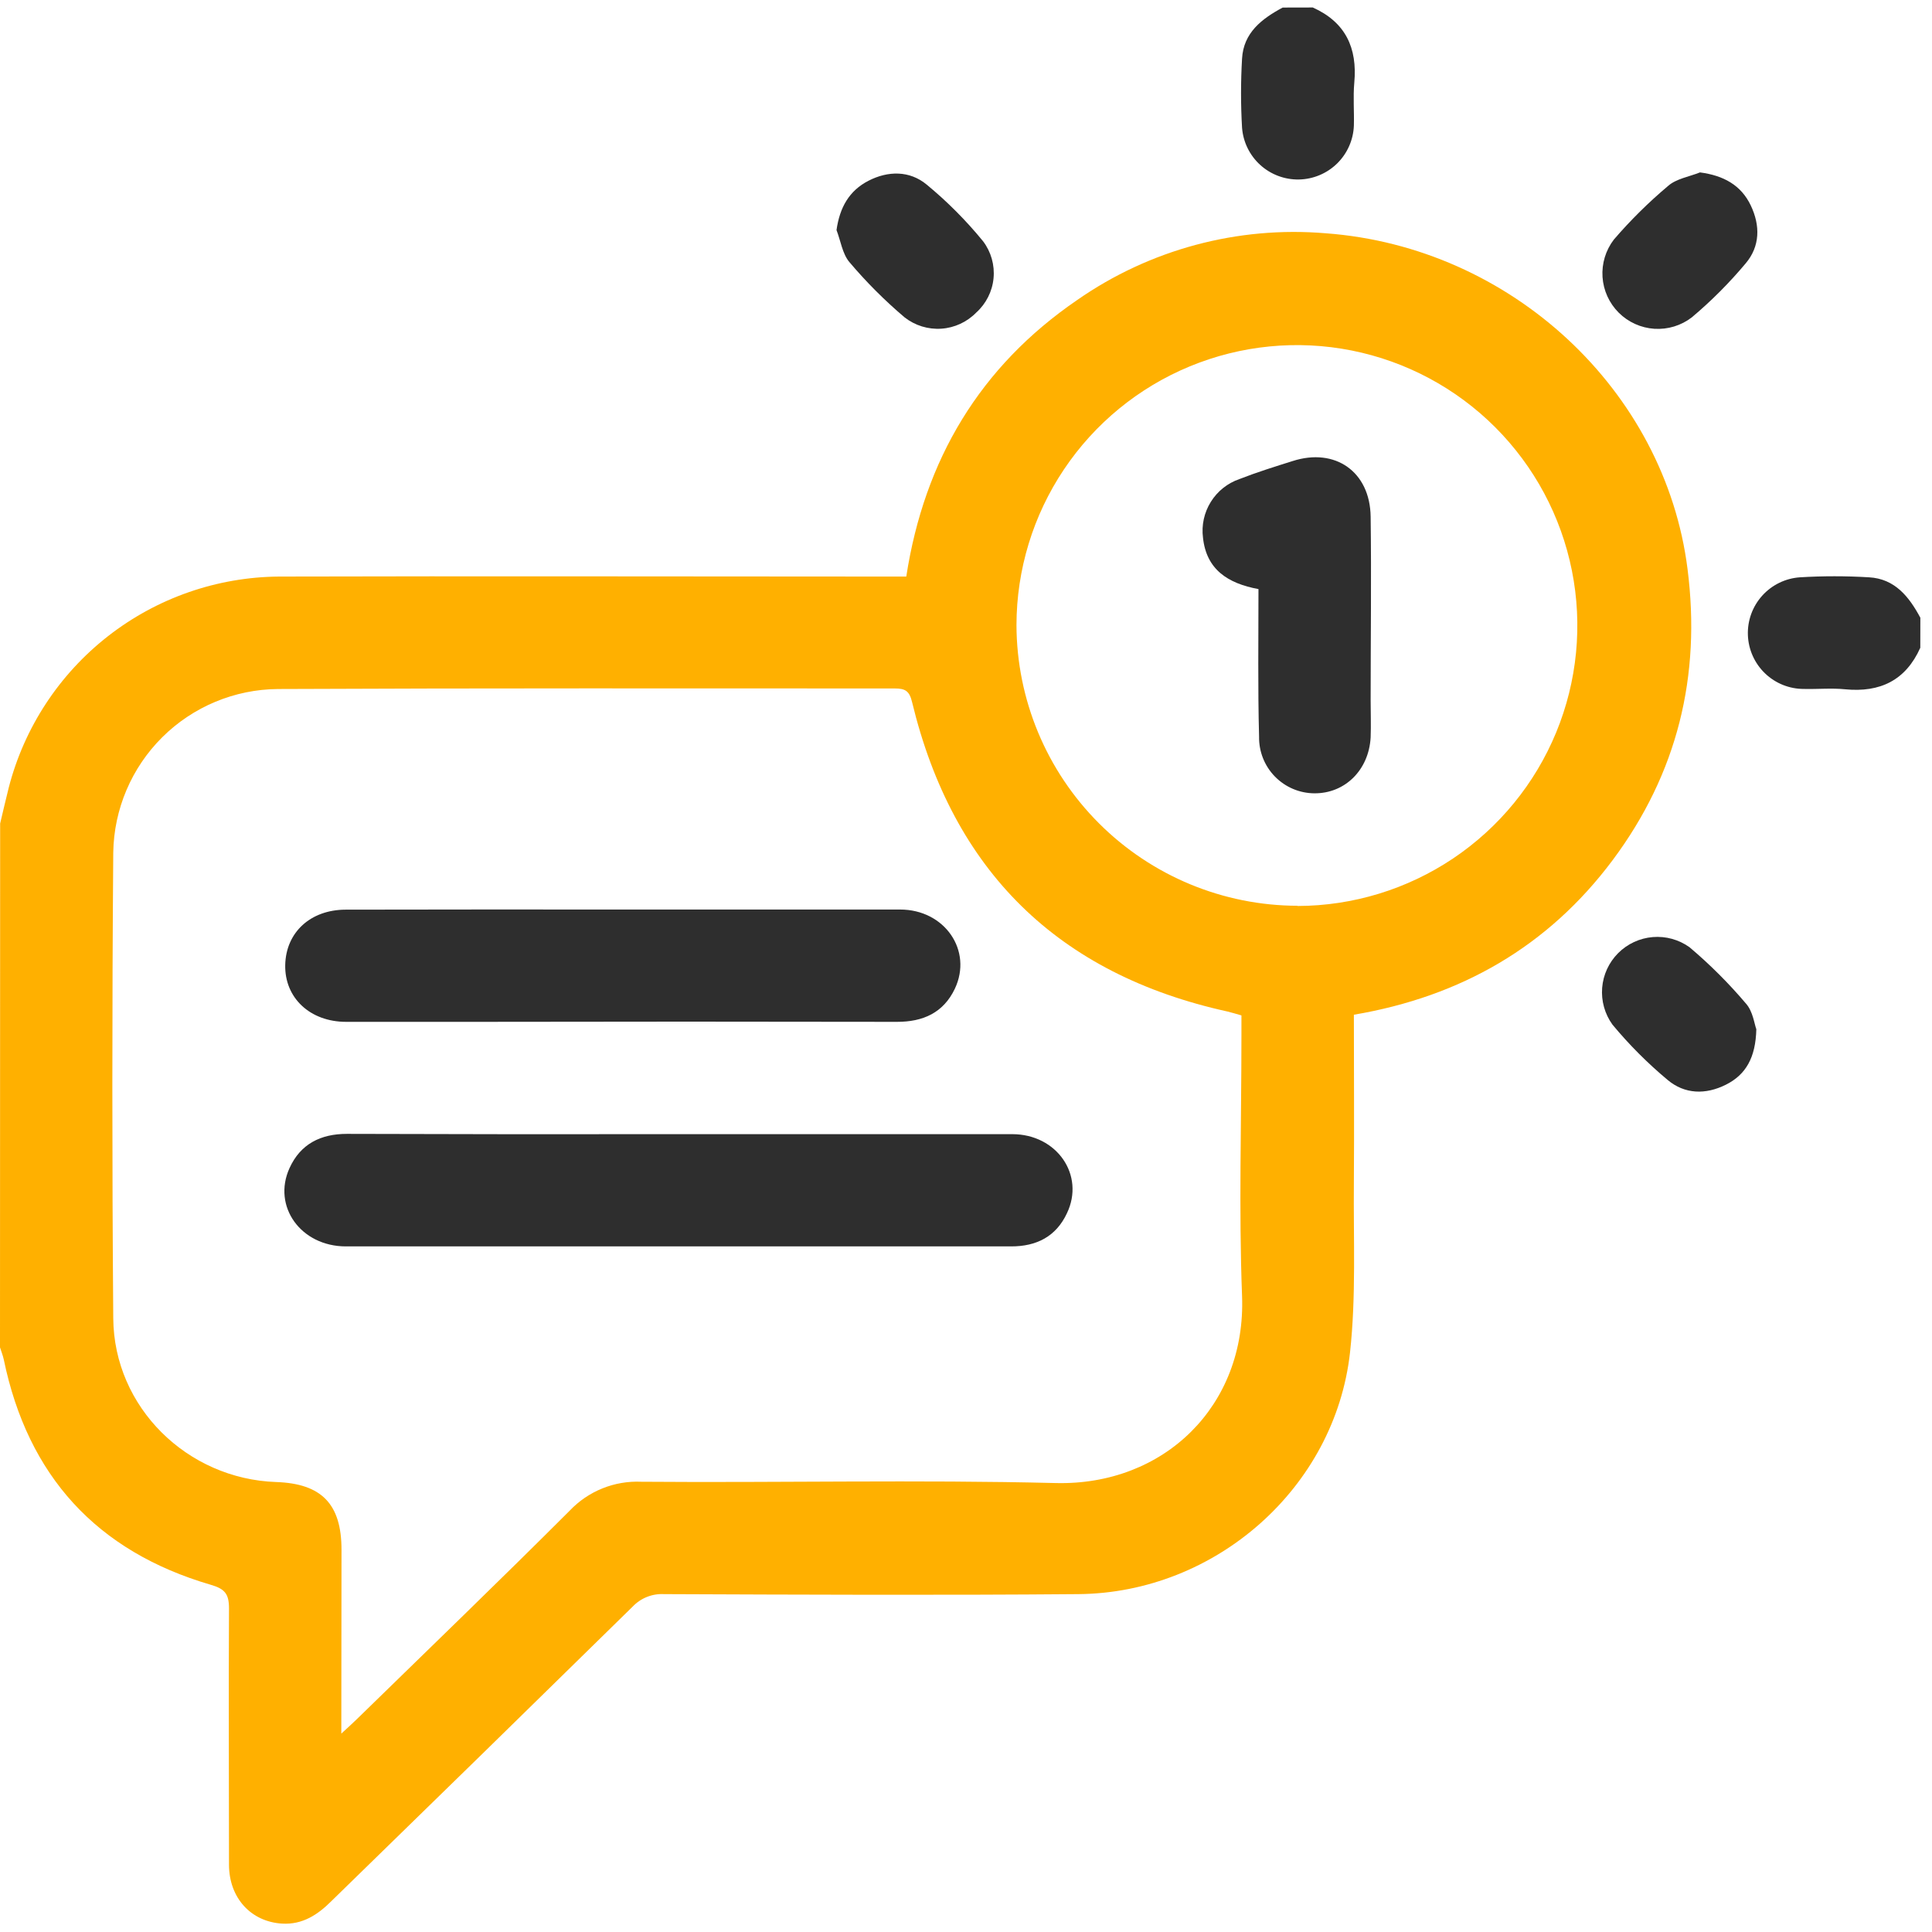
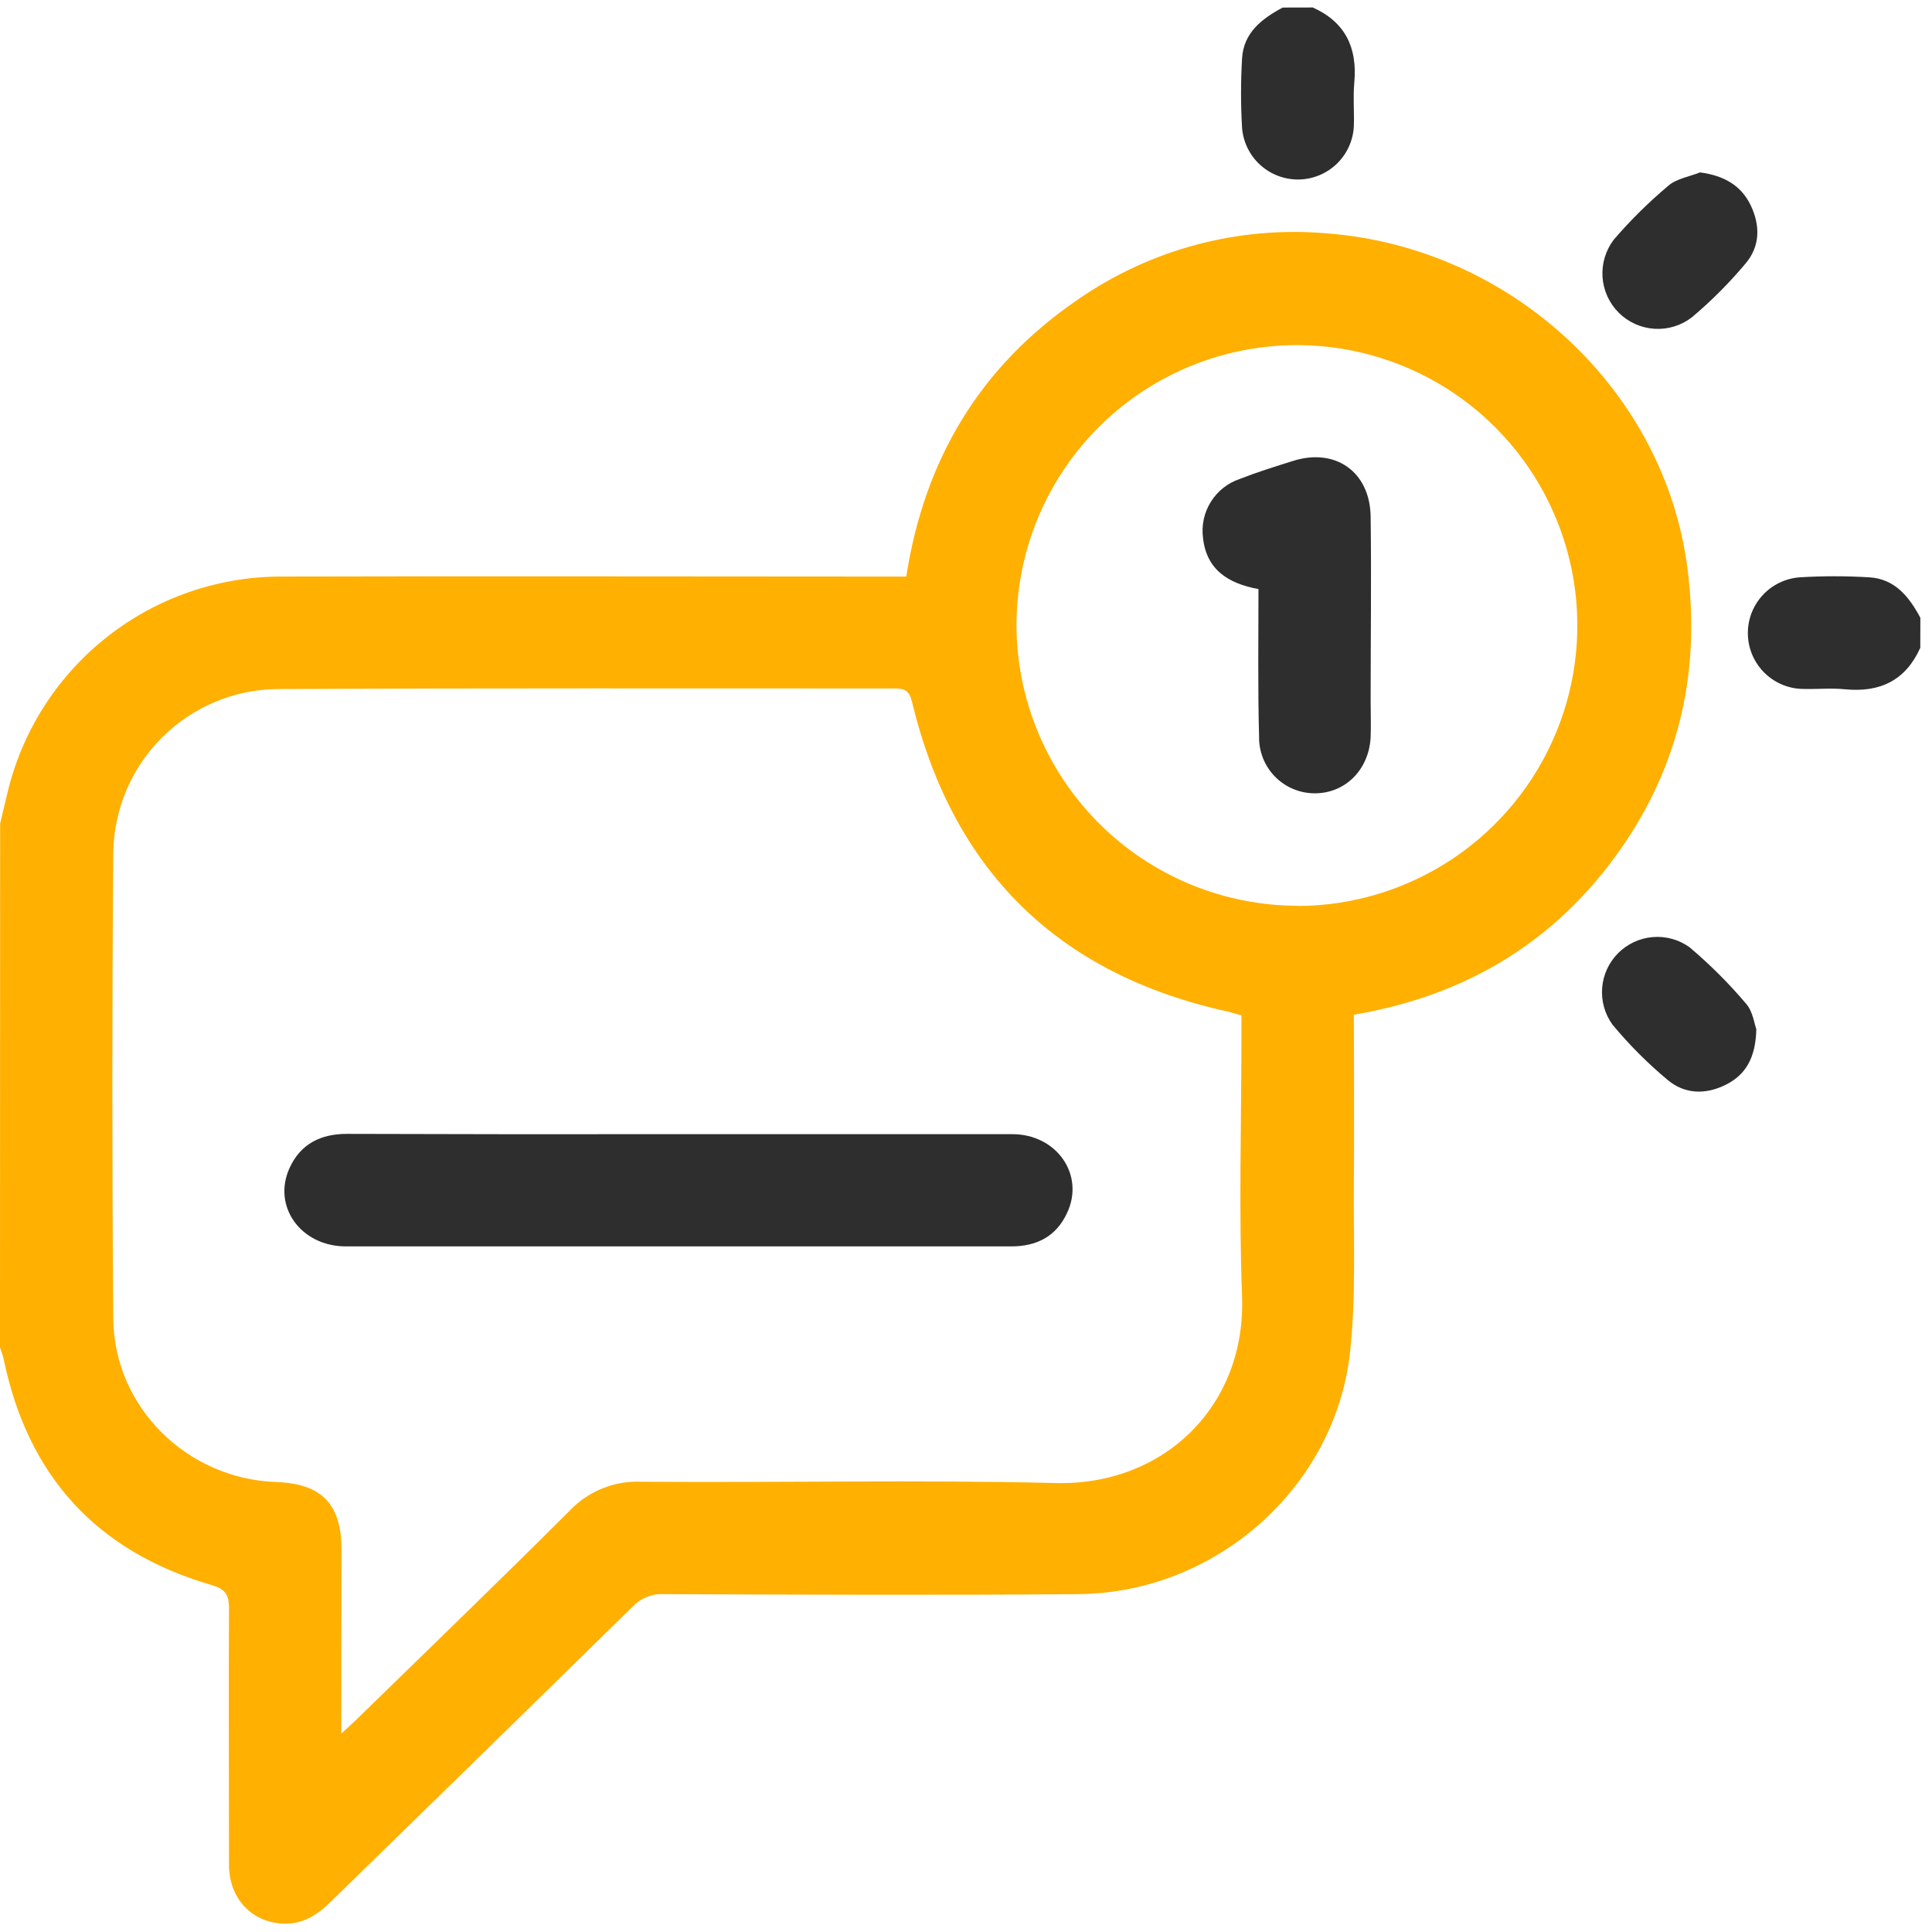
<svg xmlns="http://www.w3.org/2000/svg" width="136" height="136" viewBox="0 0 136 136" fill="none">
  <path d="M0.01 57.968C0.212 57.125 0.404 56.283 0.616 55.44C1.708 51.214 4.165 47.466 7.606 44.78C11.047 42.094 15.279 40.62 19.644 40.586C33.809 40.548 47.975 40.586 62.14 40.586H63.796C65.067 32.363 68.982 25.8 75.833 21.115C80.937 17.56 87.122 15.9 93.32 16.421C106.388 17.384 117.207 27.495 118.791 40.052C119.754 47.587 118.073 54.448 113.523 60.544C108.973 66.639 102.825 70.154 95.304 71.43C95.304 75.417 95.333 79.322 95.304 83.222C95.266 87.213 95.468 91.238 95.034 95.191C93.98 104.724 85.578 112.134 75.91 112.216C66.242 112.298 56.463 112.255 46.742 112.216C46.334 112.194 45.926 112.26 45.546 112.411C45.166 112.561 44.824 112.792 44.542 113.088C37.48 120.018 30.409 126.93 23.328 133.825C22.365 134.788 21.291 135.496 19.851 135.409C17.666 135.274 16.125 133.604 16.12 131.264C16.12 125.245 16.086 119.227 16.12 113.218C16.12 112.197 15.826 111.845 14.834 111.557C6.794 109.207 1.955 103.882 0.265 95.697C0.202 95.408 0.087 95.129 0 94.844L0.01 57.968ZM24.026 122.034C24.555 121.552 24.844 121.282 25.124 121.013C30.126 116.131 35.158 111.282 40.102 106.342C40.747 105.661 41.531 105.126 42.401 104.775C43.271 104.424 44.206 104.263 45.144 104.305C54.865 104.383 64.591 104.156 74.307 104.397C81.933 104.59 87.73 98.966 87.432 91.219C87.201 85.128 87.389 79.013 87.389 72.923V71.478C87.003 71.372 86.715 71.276 86.426 71.209C74.461 68.58 67.07 61.285 64.205 49.426C64.018 48.637 63.724 48.463 62.982 48.463C48.509 48.463 34.036 48.435 19.562 48.502C16.512 48.527 13.591 49.744 11.426 51.893C9.26 54.043 8.021 56.954 7.973 60.005C7.887 70.937 7.887 81.87 7.973 92.803C8.021 99.062 13.173 104.108 19.437 104.325C22.644 104.435 24.04 105.875 24.04 109.096C24.031 113.304 24.026 117.512 24.026 122.034ZM91.341 63.775C95.242 63.765 99.053 62.6 102.292 60.427C105.531 58.253 108.054 55.169 109.542 51.563C111.03 47.957 111.416 43.991 110.651 40.166C109.887 36.34 108.006 32.827 105.247 30.07C102.488 27.313 98.973 25.435 95.148 24.673C91.322 23.912 87.356 24.3 83.751 25.791C80.146 27.281 77.064 29.806 74.893 33.047C72.722 36.288 71.559 40.099 71.553 44C71.569 49.241 73.66 54.261 77.369 57.964C81.077 61.667 86.101 63.751 91.341 63.76V63.775Z" fill="#FFB000" />
  <path d="M92.41 0.527C94.712 1.558 95.559 3.368 95.333 5.824C95.242 6.825 95.333 7.841 95.304 8.847C95.264 9.853 94.842 10.805 94.123 11.51C93.404 12.214 92.442 12.616 91.436 12.635C90.43 12.653 89.455 12.286 88.71 11.609C87.966 10.932 87.508 9.995 87.432 8.992C87.338 7.372 87.338 5.748 87.432 4.129C87.533 2.304 88.819 1.322 90.292 0.532L92.41 0.527Z" fill="#2E2E2E" />
-   <path d="M135.176 45.599C134.145 47.895 132.344 48.762 129.879 48.521C128.916 48.425 127.953 48.521 126.99 48.497C125.969 48.502 124.986 48.11 124.249 47.403C123.512 46.697 123.078 45.731 123.04 44.71C123.002 43.69 123.362 42.695 124.045 41.935C124.727 41.175 125.678 40.711 126.697 40.639C128.319 40.541 129.947 40.541 131.569 40.639C133.389 40.74 134.391 42.012 135.18 43.485L135.176 45.599Z" fill="#2E2E2E" />
-   <path d="M58.885 16.195C59.111 14.606 59.771 13.426 61.138 12.723C62.506 12.02 64.027 11.996 65.231 12.993C66.682 14.19 68.013 15.527 69.203 16.984C69.766 17.729 70.028 18.657 69.939 19.587C69.85 20.515 69.415 21.377 68.722 22.001C68.071 22.669 67.197 23.074 66.266 23.137C65.336 23.2 64.415 22.917 63.681 22.343C62.278 21.155 60.976 19.852 59.79 18.448C59.299 17.865 59.179 16.955 58.885 16.195Z" fill="#2E2E2E" />
+   <path d="M135.176 45.599C134.145 47.895 132.344 48.762 129.879 48.521C128.916 48.425 127.953 48.521 126.99 48.497C125.969 48.502 124.986 48.11 124.249 47.403C123.512 46.697 123.078 45.731 123.04 44.71C123.002 43.69 123.362 42.695 124.045 41.935C124.727 41.175 125.678 40.711 126.697 40.639C128.319 40.541 129.947 40.541 131.569 40.639C133.389 40.74 134.391 42.012 135.18 43.485L135.176 45.599" fill="#2E2E2E" />
  <path d="M119.667 12.136C121.318 12.352 122.556 13.027 123.24 14.457C123.923 15.886 123.894 17.345 122.888 18.535C121.735 19.912 120.464 21.187 119.089 22.343C118.337 22.921 117.4 23.205 116.454 23.144C115.508 23.082 114.616 22.678 113.945 22.008C113.274 21.338 112.87 20.446 112.807 19.5C112.745 18.553 113.028 17.617 113.605 16.864C114.776 15.503 116.054 14.239 117.428 13.084C118.001 12.579 118.911 12.439 119.667 12.136Z" fill="#2E2E2E" />
  <path d="M123.634 72.451C123.586 74.439 122.903 75.653 121.482 76.36C120.062 77.068 118.593 77.03 117.394 76.023C115.981 74.845 114.679 73.54 113.504 72.123C112.964 71.374 112.708 70.457 112.781 69.536C112.854 68.615 113.253 67.751 113.905 67.096C114.557 66.442 115.42 66.041 116.341 65.964C117.261 65.887 118.179 66.14 118.93 66.678C120.368 67.892 121.701 69.224 122.917 70.66C123.394 71.204 123.495 72.08 123.634 72.451Z" fill="#2E2E2E" />
  <path d="M47.782 79.837C55.606 79.837 63.43 79.837 71.254 79.837C74.403 79.837 76.387 82.725 75.106 85.403C74.341 87.044 72.963 87.743 71.172 87.738C65.192 87.738 59.214 87.738 53.237 87.738C43.608 87.738 33.978 87.738 24.348 87.738C21.18 87.738 19.153 84.921 20.381 82.225C21.151 80.53 22.567 79.817 24.421 79.817C32.217 79.843 40.005 79.85 47.782 79.837Z" fill="#2E2E2E" />
-   <path d="M43.978 64.025C50.44 64.025 56.901 64.025 63.363 64.025C66.502 64.025 68.486 66.914 67.215 69.6C66.41 71.295 64.971 71.936 63.136 71.931C53.244 71.912 43.352 71.912 33.463 71.931C30.43 71.931 27.396 71.931 24.363 71.931C21.826 71.931 20.029 70.241 20.078 67.93C20.126 65.619 21.869 64.039 24.329 64.034C30.877 64.022 37.427 64.018 43.978 64.025Z" fill="#2E2E2E" />
  <path d="M88.588 41.468C86.421 41.068 84.924 40.086 84.683 37.856C84.569 36.976 84.763 36.084 85.232 35.331C85.7 34.577 86.414 34.008 87.254 33.721C88.486 33.239 89.738 32.849 90.995 32.454C93.995 31.491 96.44 33.21 96.484 36.364C96.542 40.668 96.484 44.973 96.484 49.272C96.484 50.153 96.517 51.035 96.484 51.911C96.354 54.208 94.678 55.859 92.526 55.844C92.008 55.841 91.495 55.736 91.018 55.533C90.541 55.33 90.109 55.035 89.746 54.664C89.384 54.294 89.099 53.855 88.907 53.373C88.716 52.891 88.622 52.376 88.631 51.858C88.539 48.449 88.588 45.026 88.588 41.468Z" fill="#2E2E2E" />
</svg>